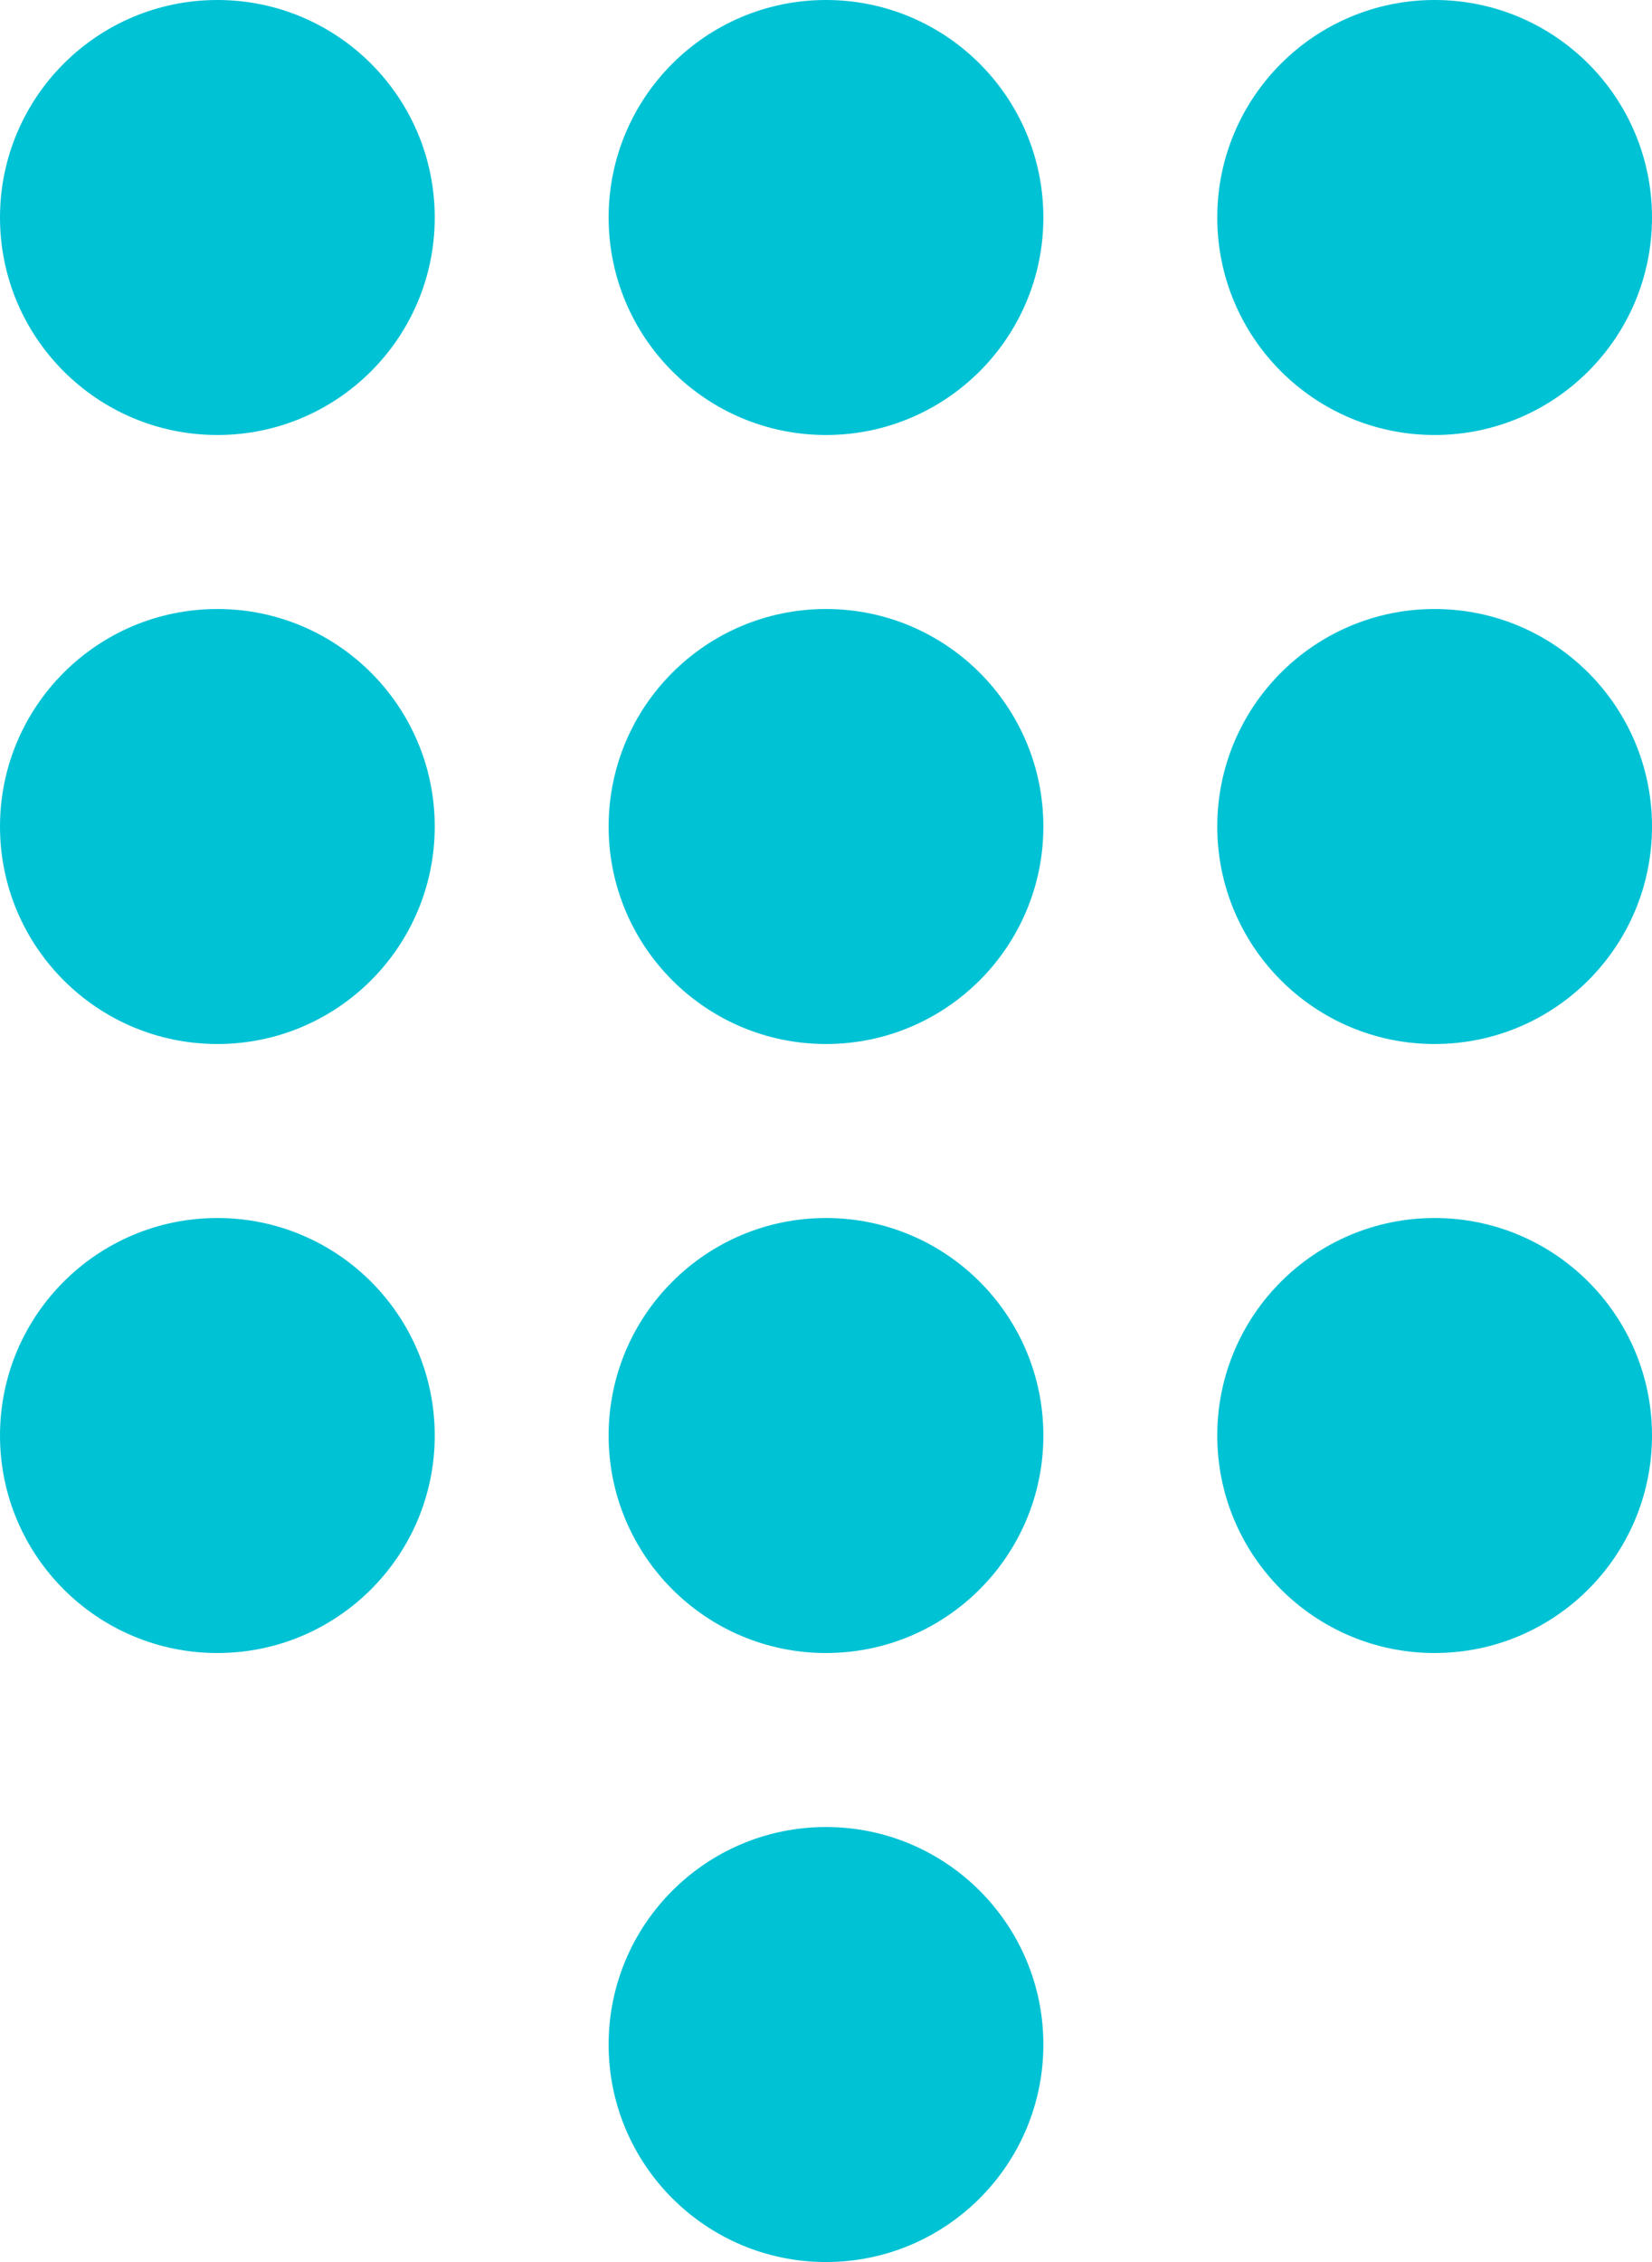
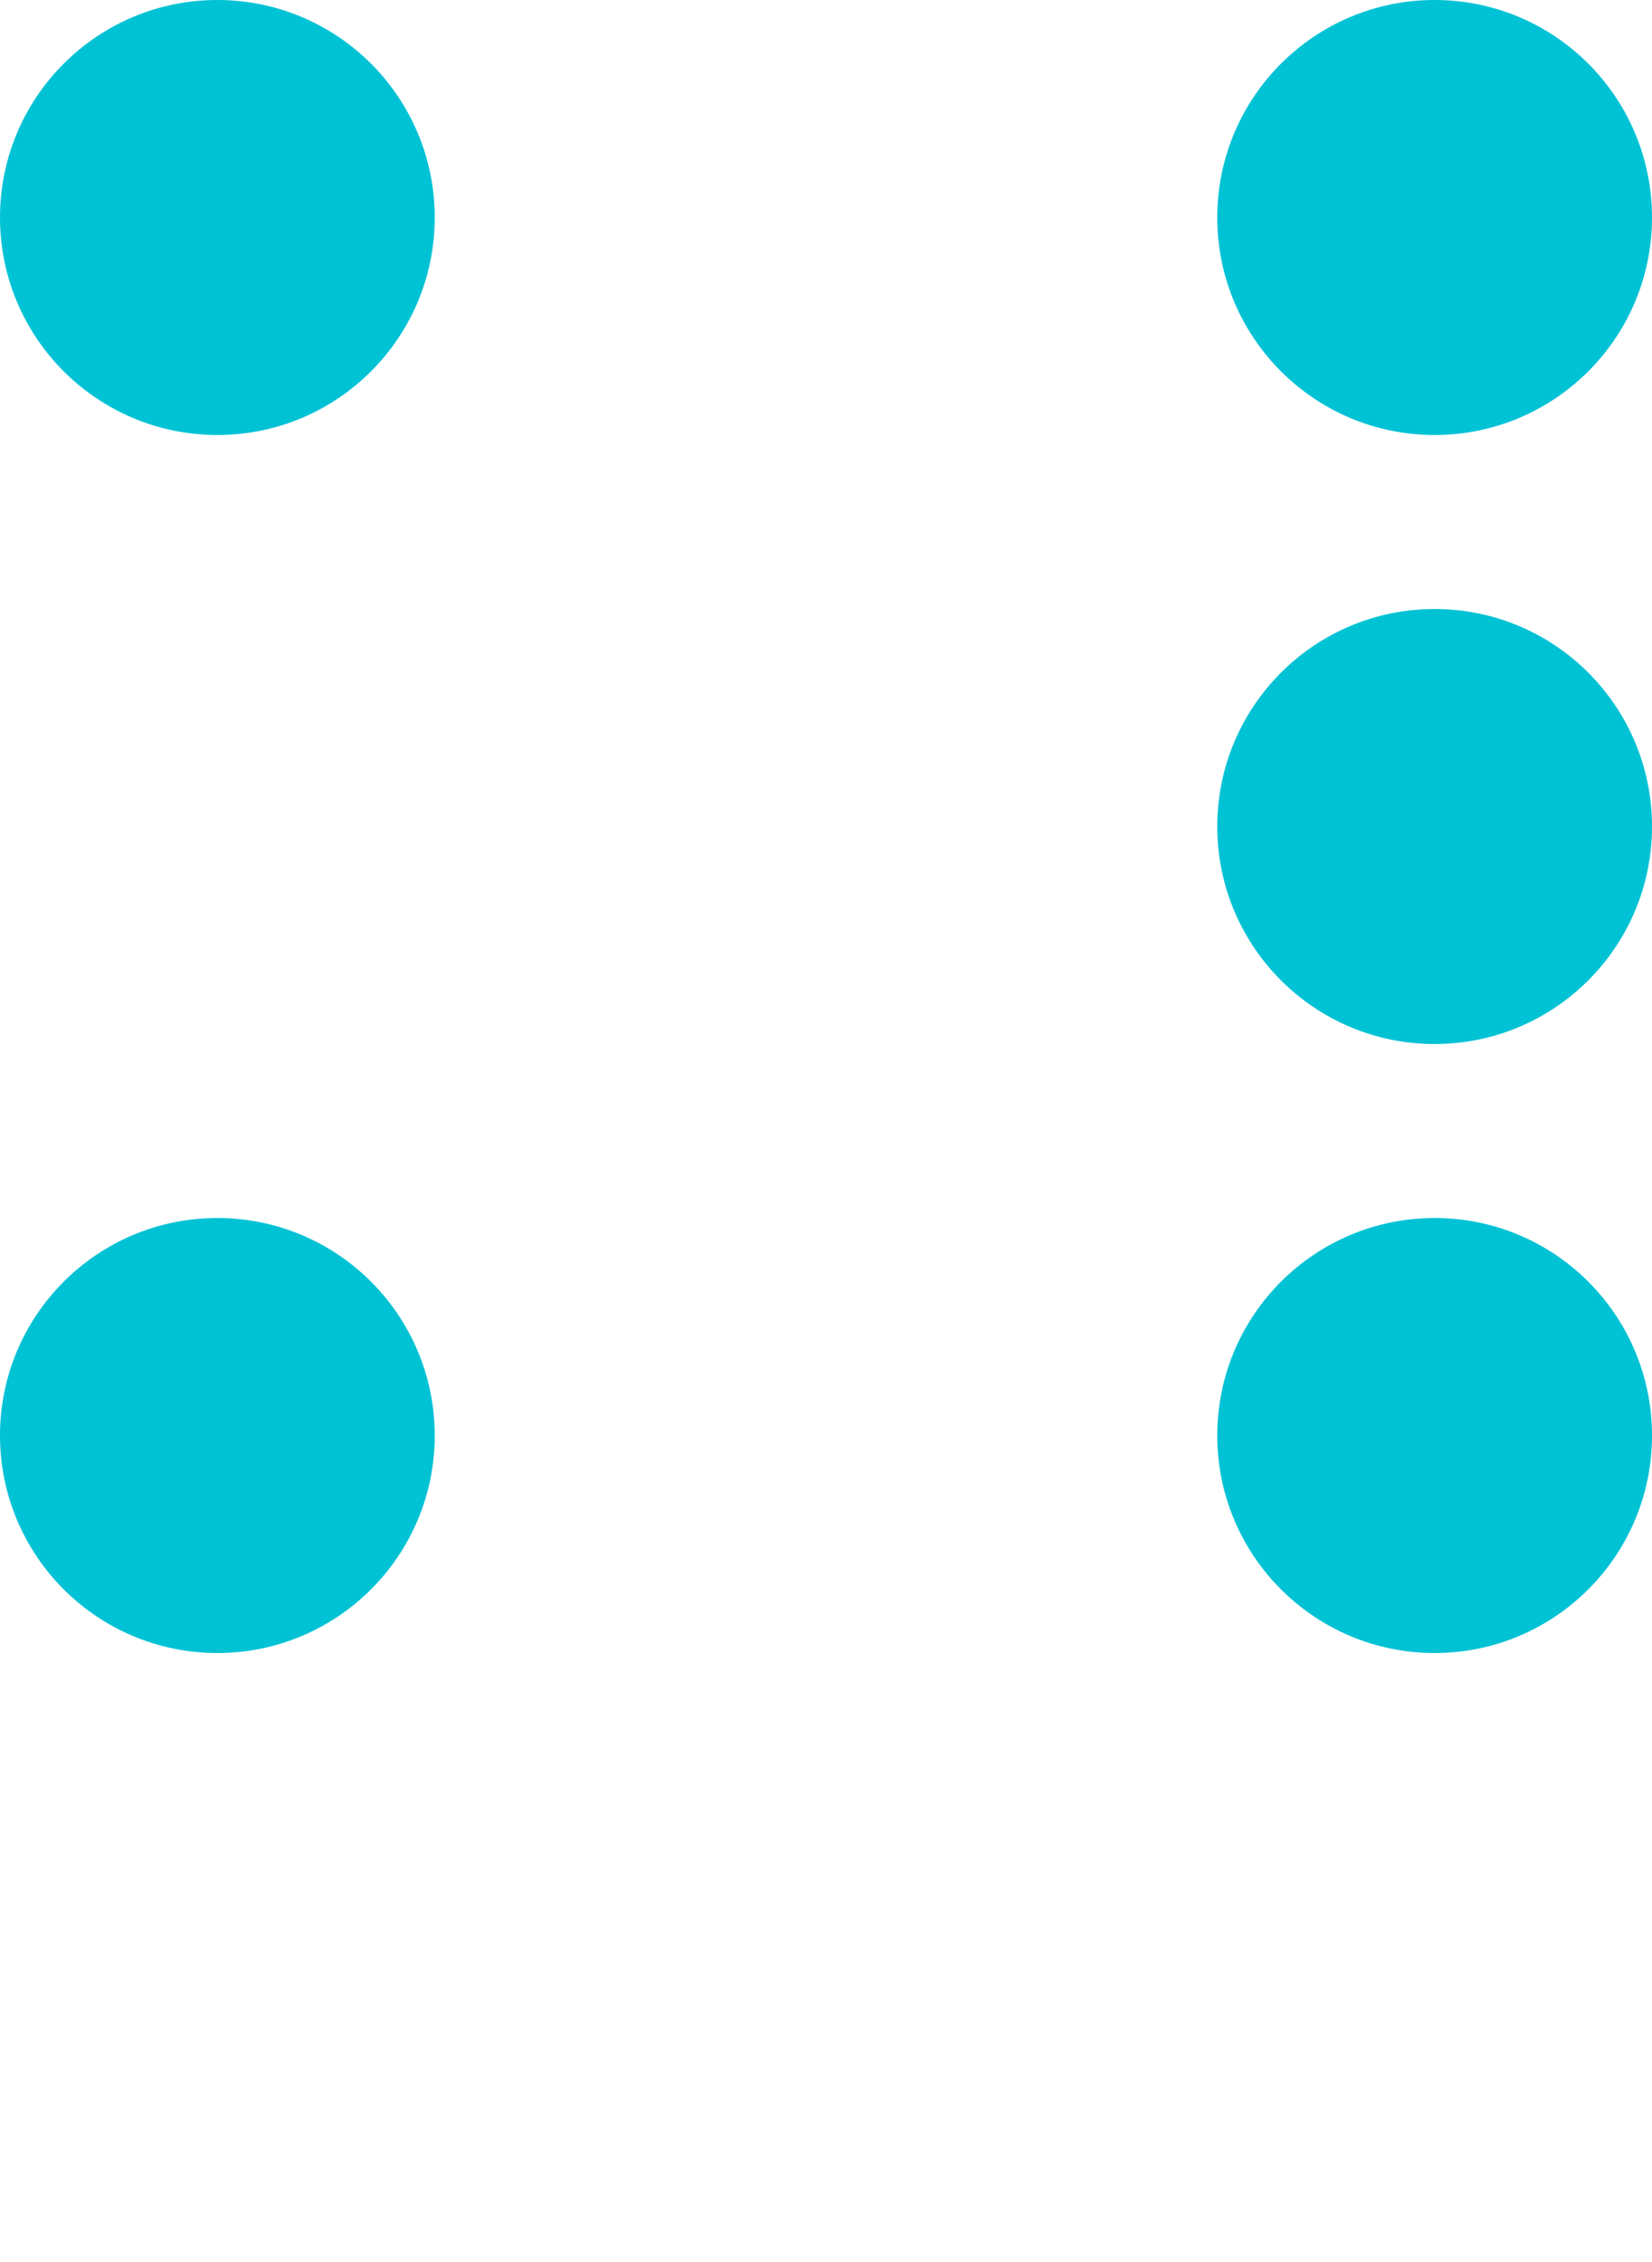
<svg xmlns="http://www.w3.org/2000/svg" width="19" height="26" viewBox="0 0 19 26">
  <g id="Group_127" data-name="Group 127" transform="translate(-1456 -6699)">
    <circle id="Ellipse_12" data-name="Ellipse 12" cx="2.5" cy="2.5" r="2.5" transform="translate(1456 6699)" fill="#00c2d5" />
-     <circle id="Ellipse_15" data-name="Ellipse 15" cx="2.5" cy="2.5" r="2.5" transform="translate(1456 6706)" fill="#00c2d5" />
    <circle id="Ellipse_18" data-name="Ellipse 18" cx="2.5" cy="2.5" r="2.5" transform="translate(1456 6713)" fill="#00c2d5" />
-     <circle id="Ellipse_13" data-name="Ellipse 13" cx="2.5" cy="2.5" r="2.5" transform="translate(1463 6699)" fill="#00c2d5" />
-     <circle id="Ellipse_16" data-name="Ellipse 16" cx="2.5" cy="2.5" r="2.5" transform="translate(1463 6706)" fill="#00c2d5" />
-     <circle id="Ellipse_19" data-name="Ellipse 19" cx="2.5" cy="2.5" r="2.5" transform="translate(1463 6713)" fill="#00c2d5" />
-     <circle id="Ellipse_21" data-name="Ellipse 21" cx="2.5" cy="2.5" r="2.5" transform="translate(1463 6720)" fill="#00c2d5" />
    <circle id="Ellipse_14" data-name="Ellipse 14" cx="2.5" cy="2.5" r="2.5" transform="translate(1470 6699)" fill="#00c2d5" />
    <circle id="Ellipse_17" data-name="Ellipse 17" cx="2.5" cy="2.5" r="2.5" transform="translate(1470 6706)" fill="#00c2d5" />
    <circle id="Ellipse_20" data-name="Ellipse 20" cx="2.5" cy="2.5" r="2.5" transform="translate(1470 6713)" fill="#00c2d5" />
  </g>
</svg>